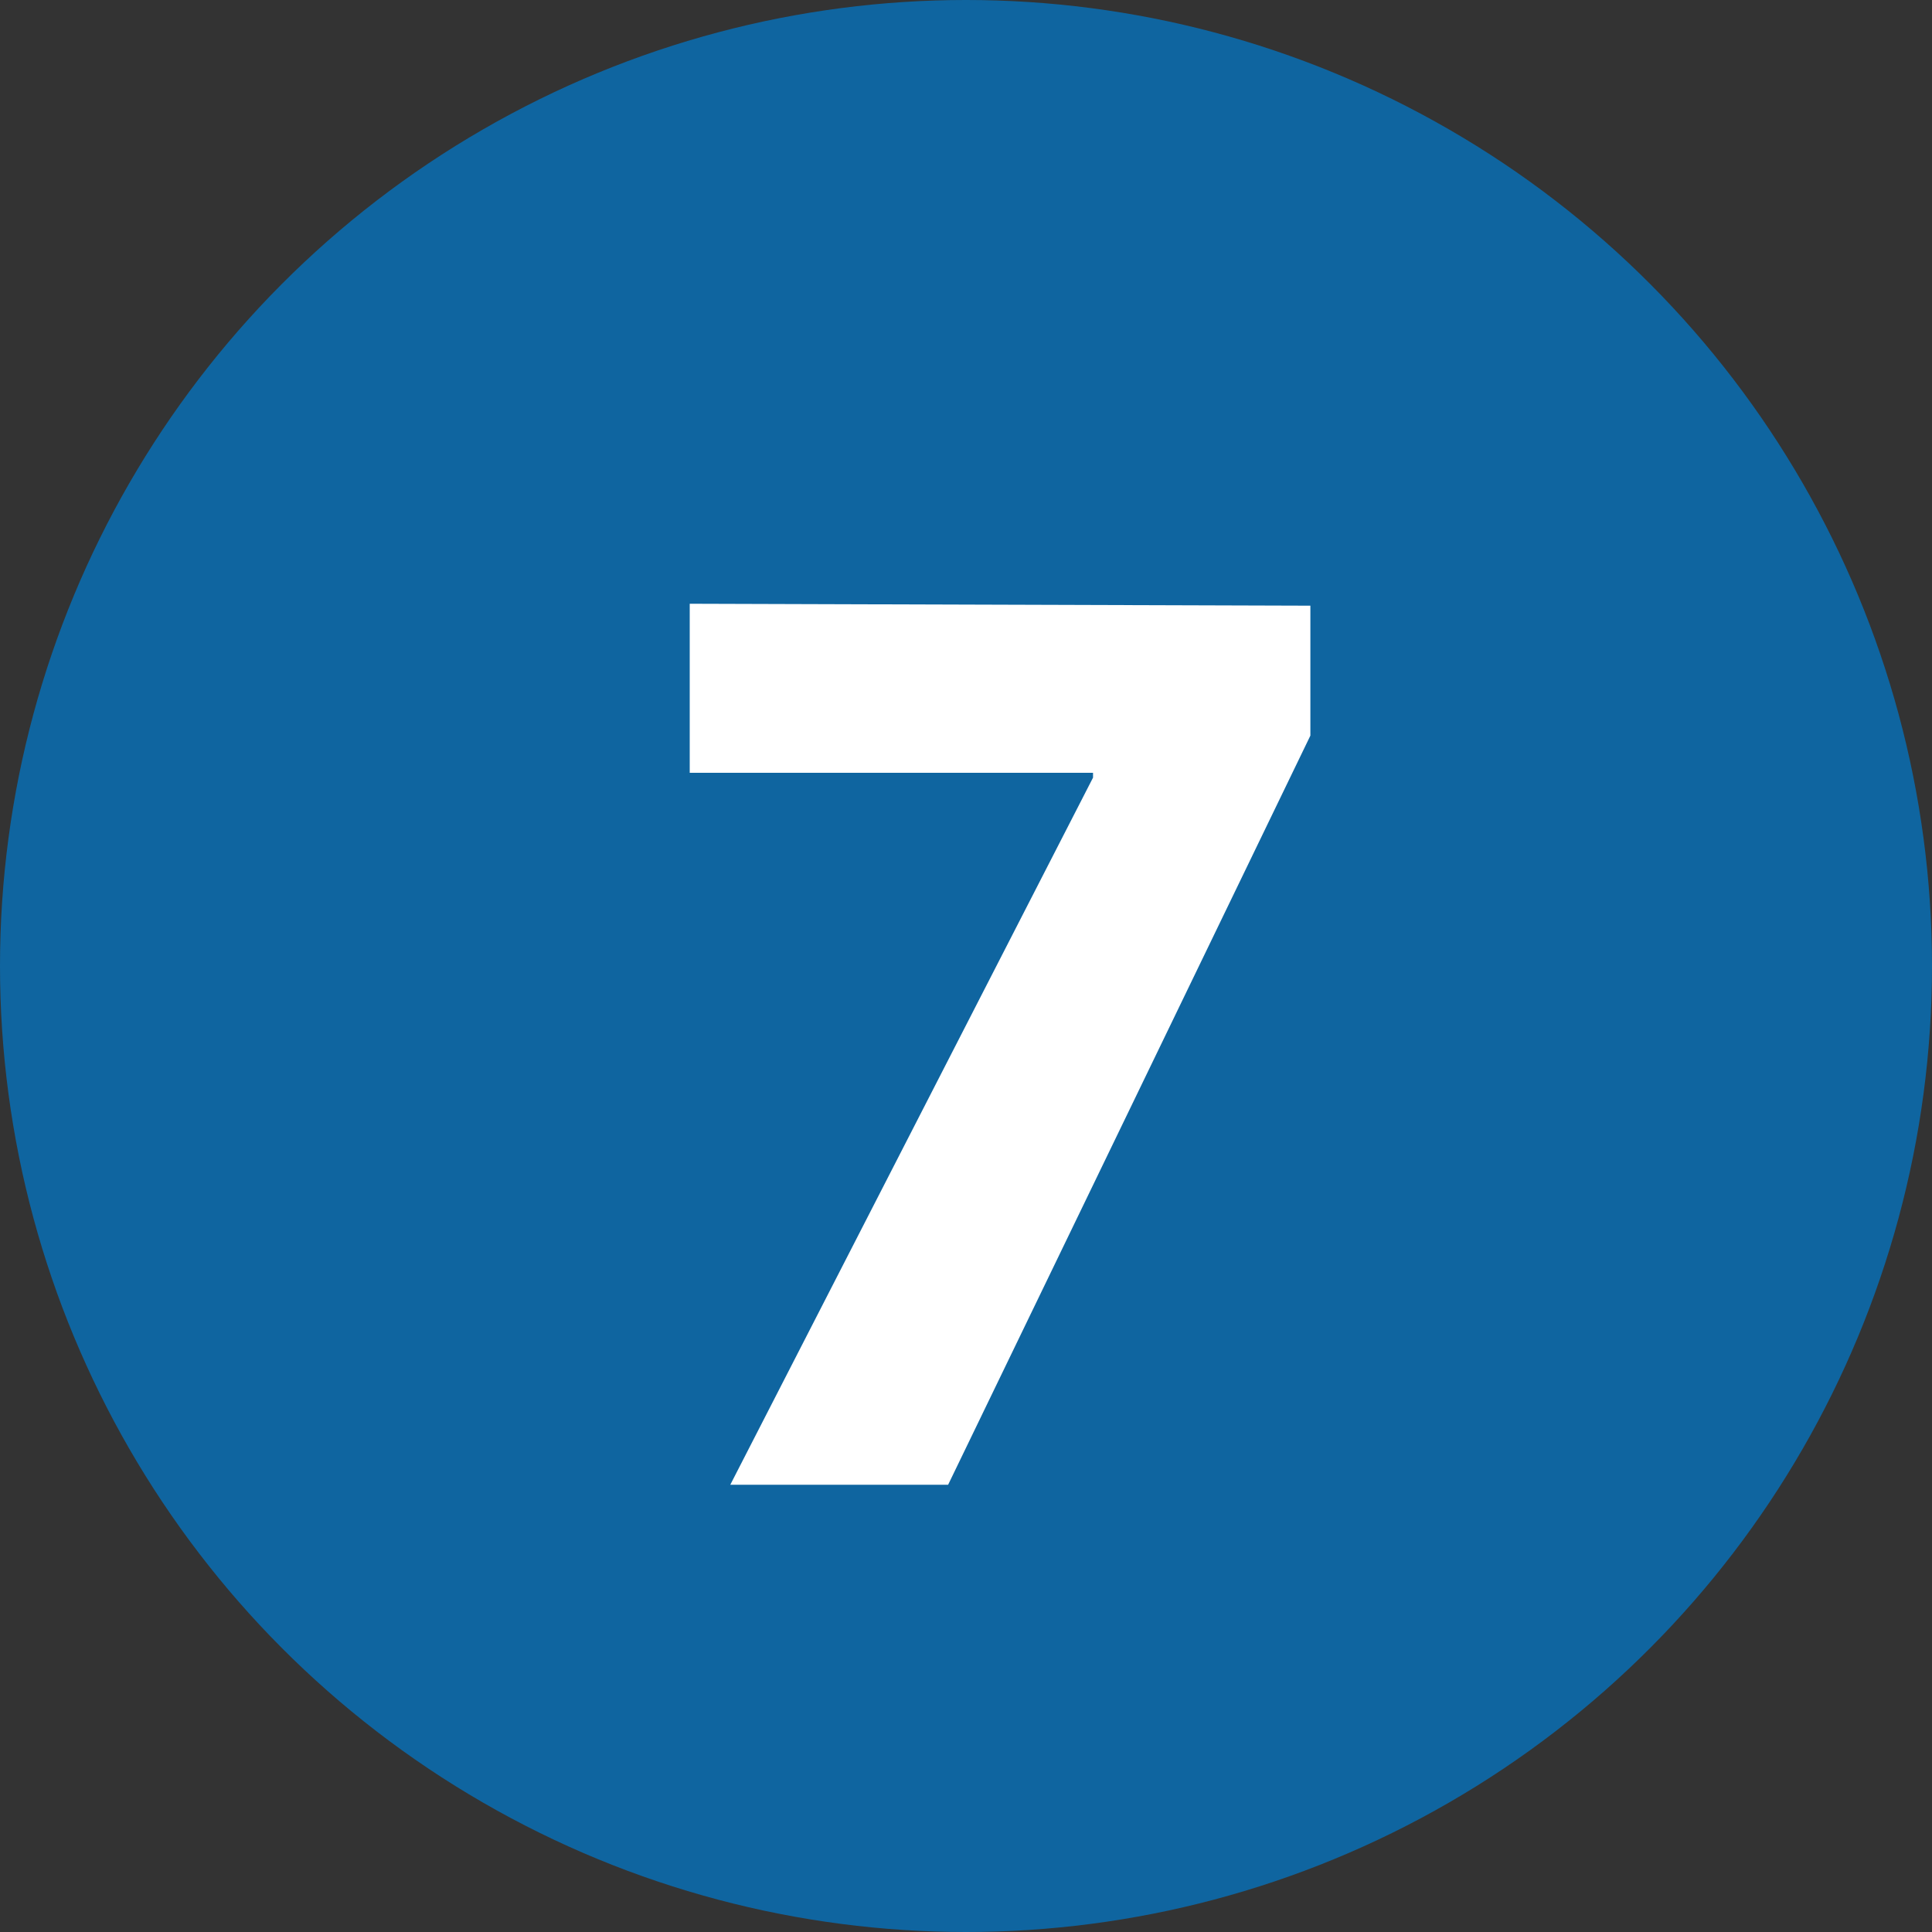
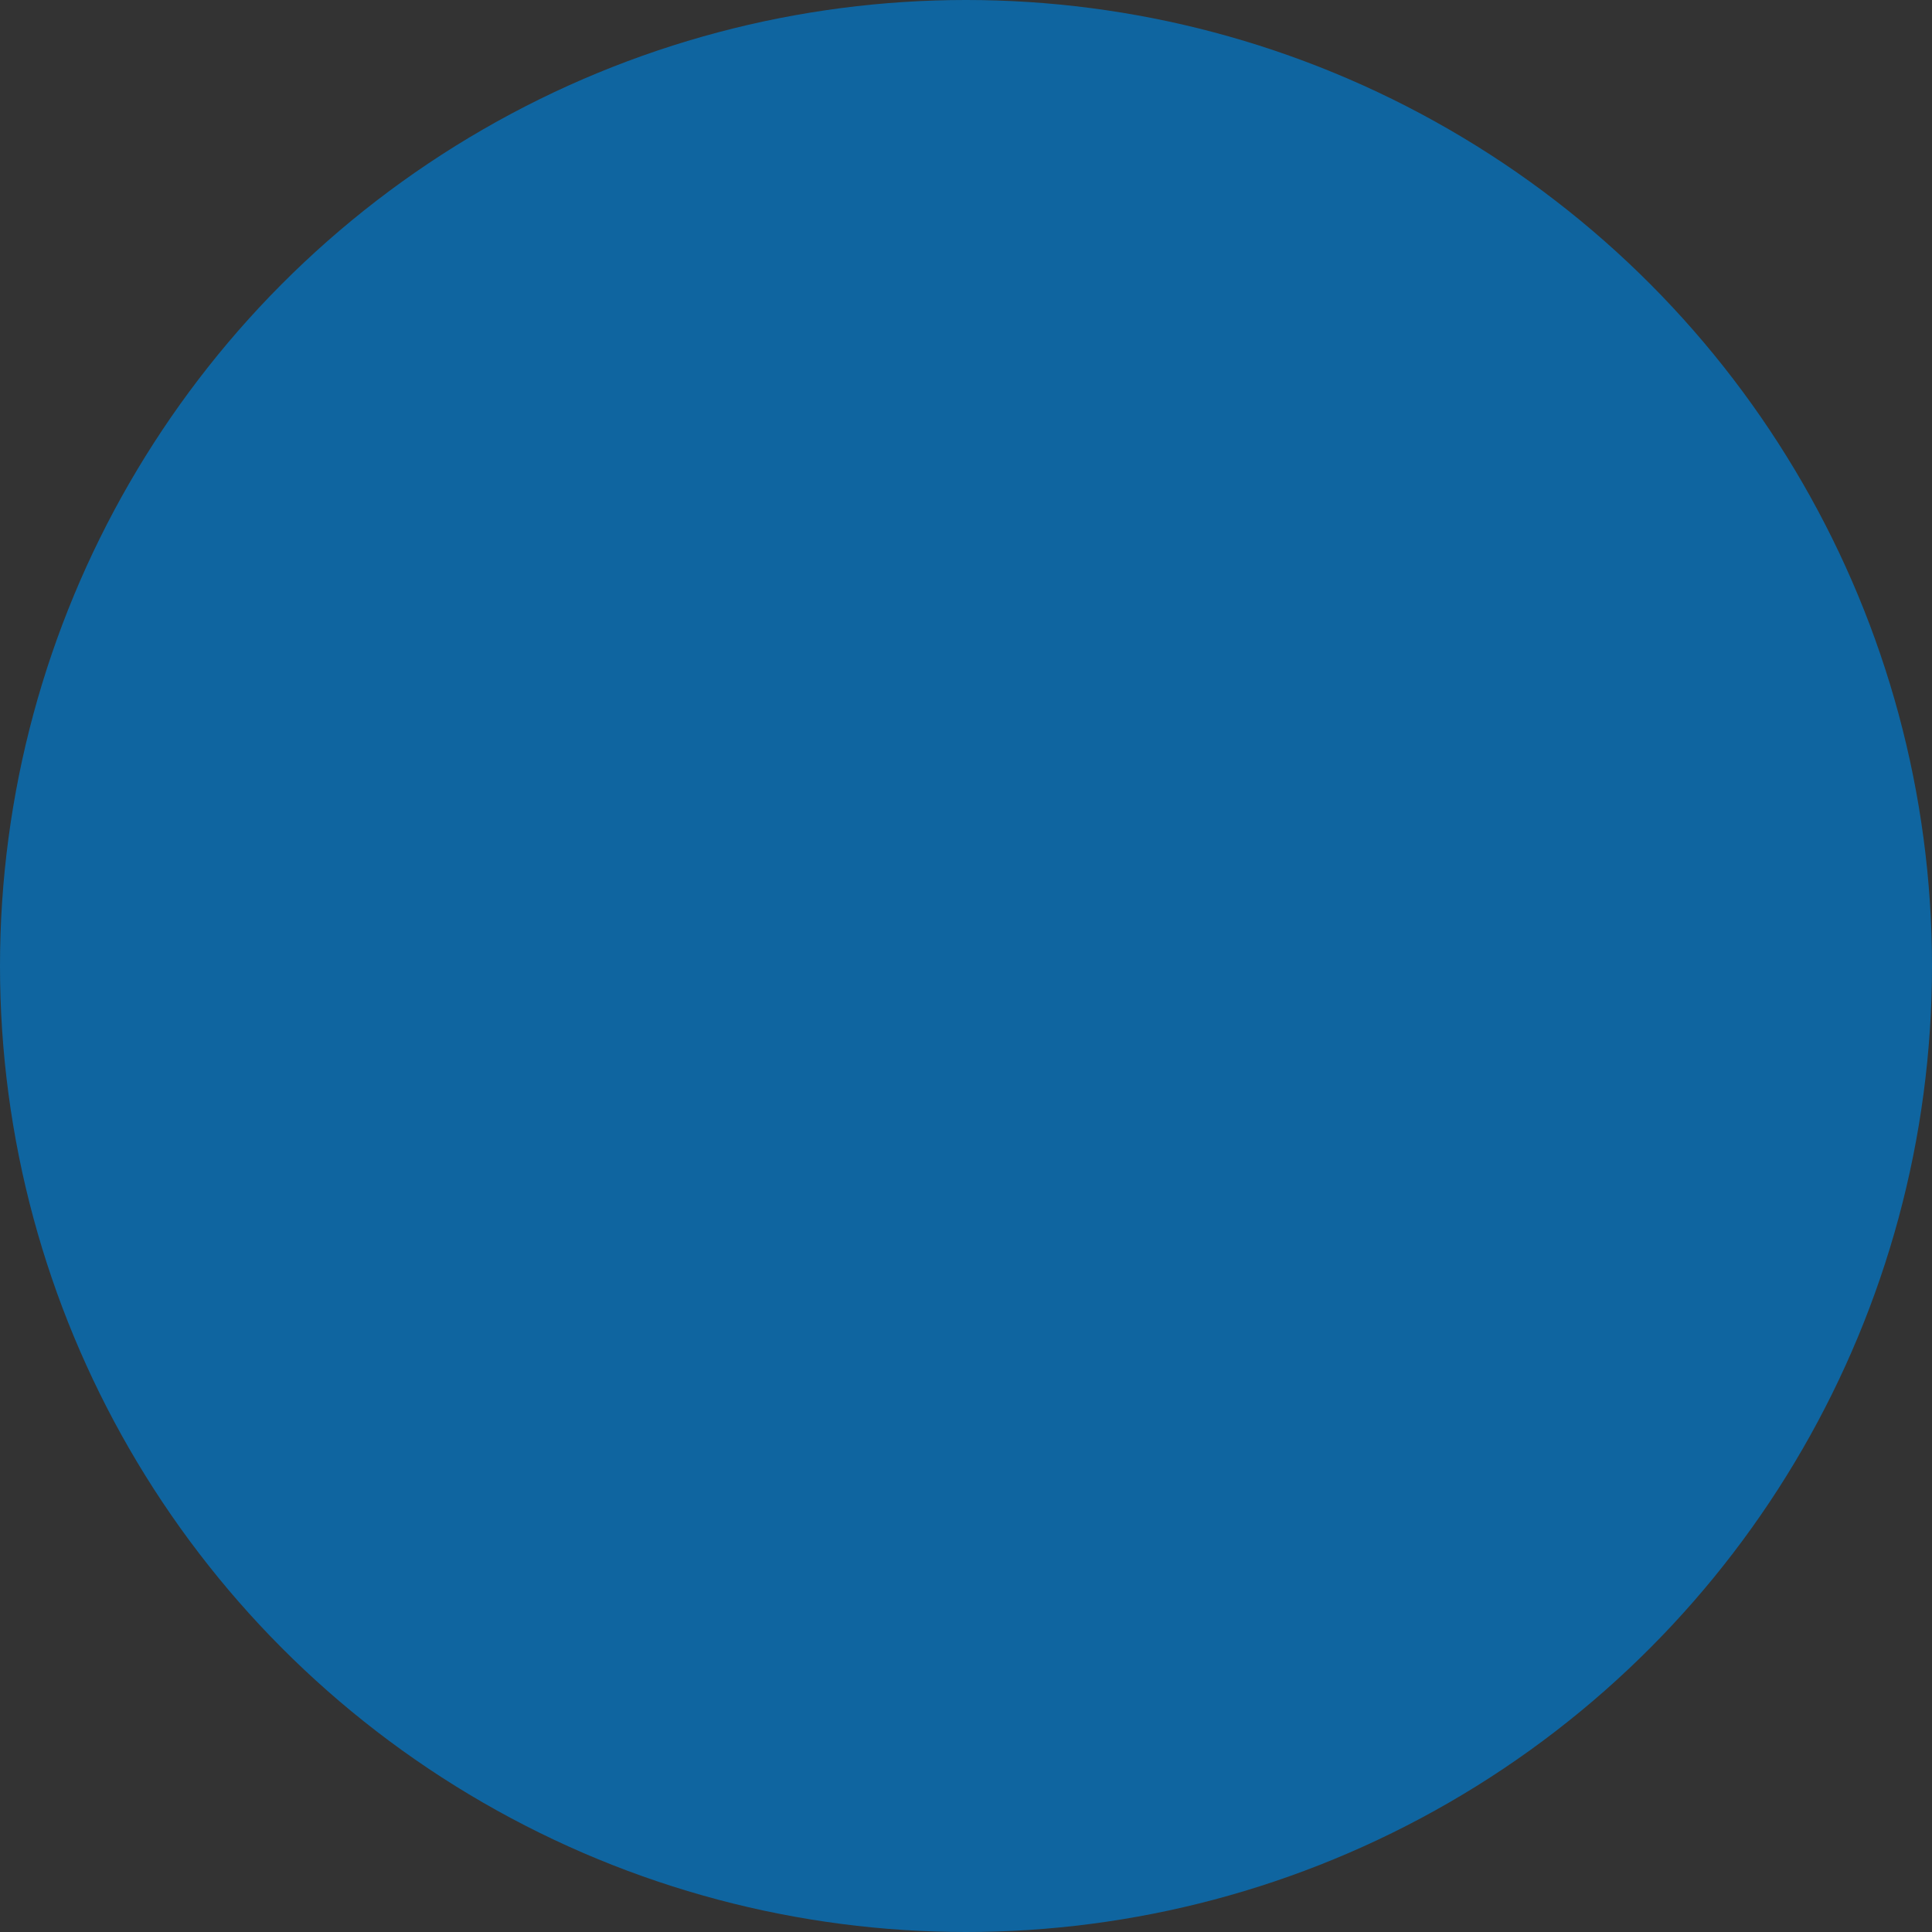
<svg xmlns="http://www.w3.org/2000/svg" viewBox="0 0 40 40">
  <rect x="0" y="0" width="40" height="40" fill="#333333" stroke="none" />
  <defs>
    <style>.cls-1{fill:#0f65a0;}.cls-2{fill:#fff;}</style>
  </defs>
  <g id="Calque_2" data-name="Calque 2">
    <g id="Calque_1-2" data-name="Calque 1">
      <g id="FC_en_savoir_plus_M2" data-name="FC_en savoir plus M2">
        <g id="Calque_2-2" data-name="Calque 2">
          <g id="Objects">
            <circle class="cls-1" cx="20" cy="20" r="20" />
          </g>
        </g>
      </g>
-       <path class="cls-2" d="M27.13,12.54v2.69l-7.5,15.51H15.12L22.63,16.1V16H14.28v-3.5Z" />
    </g>
  </g>
</svg>